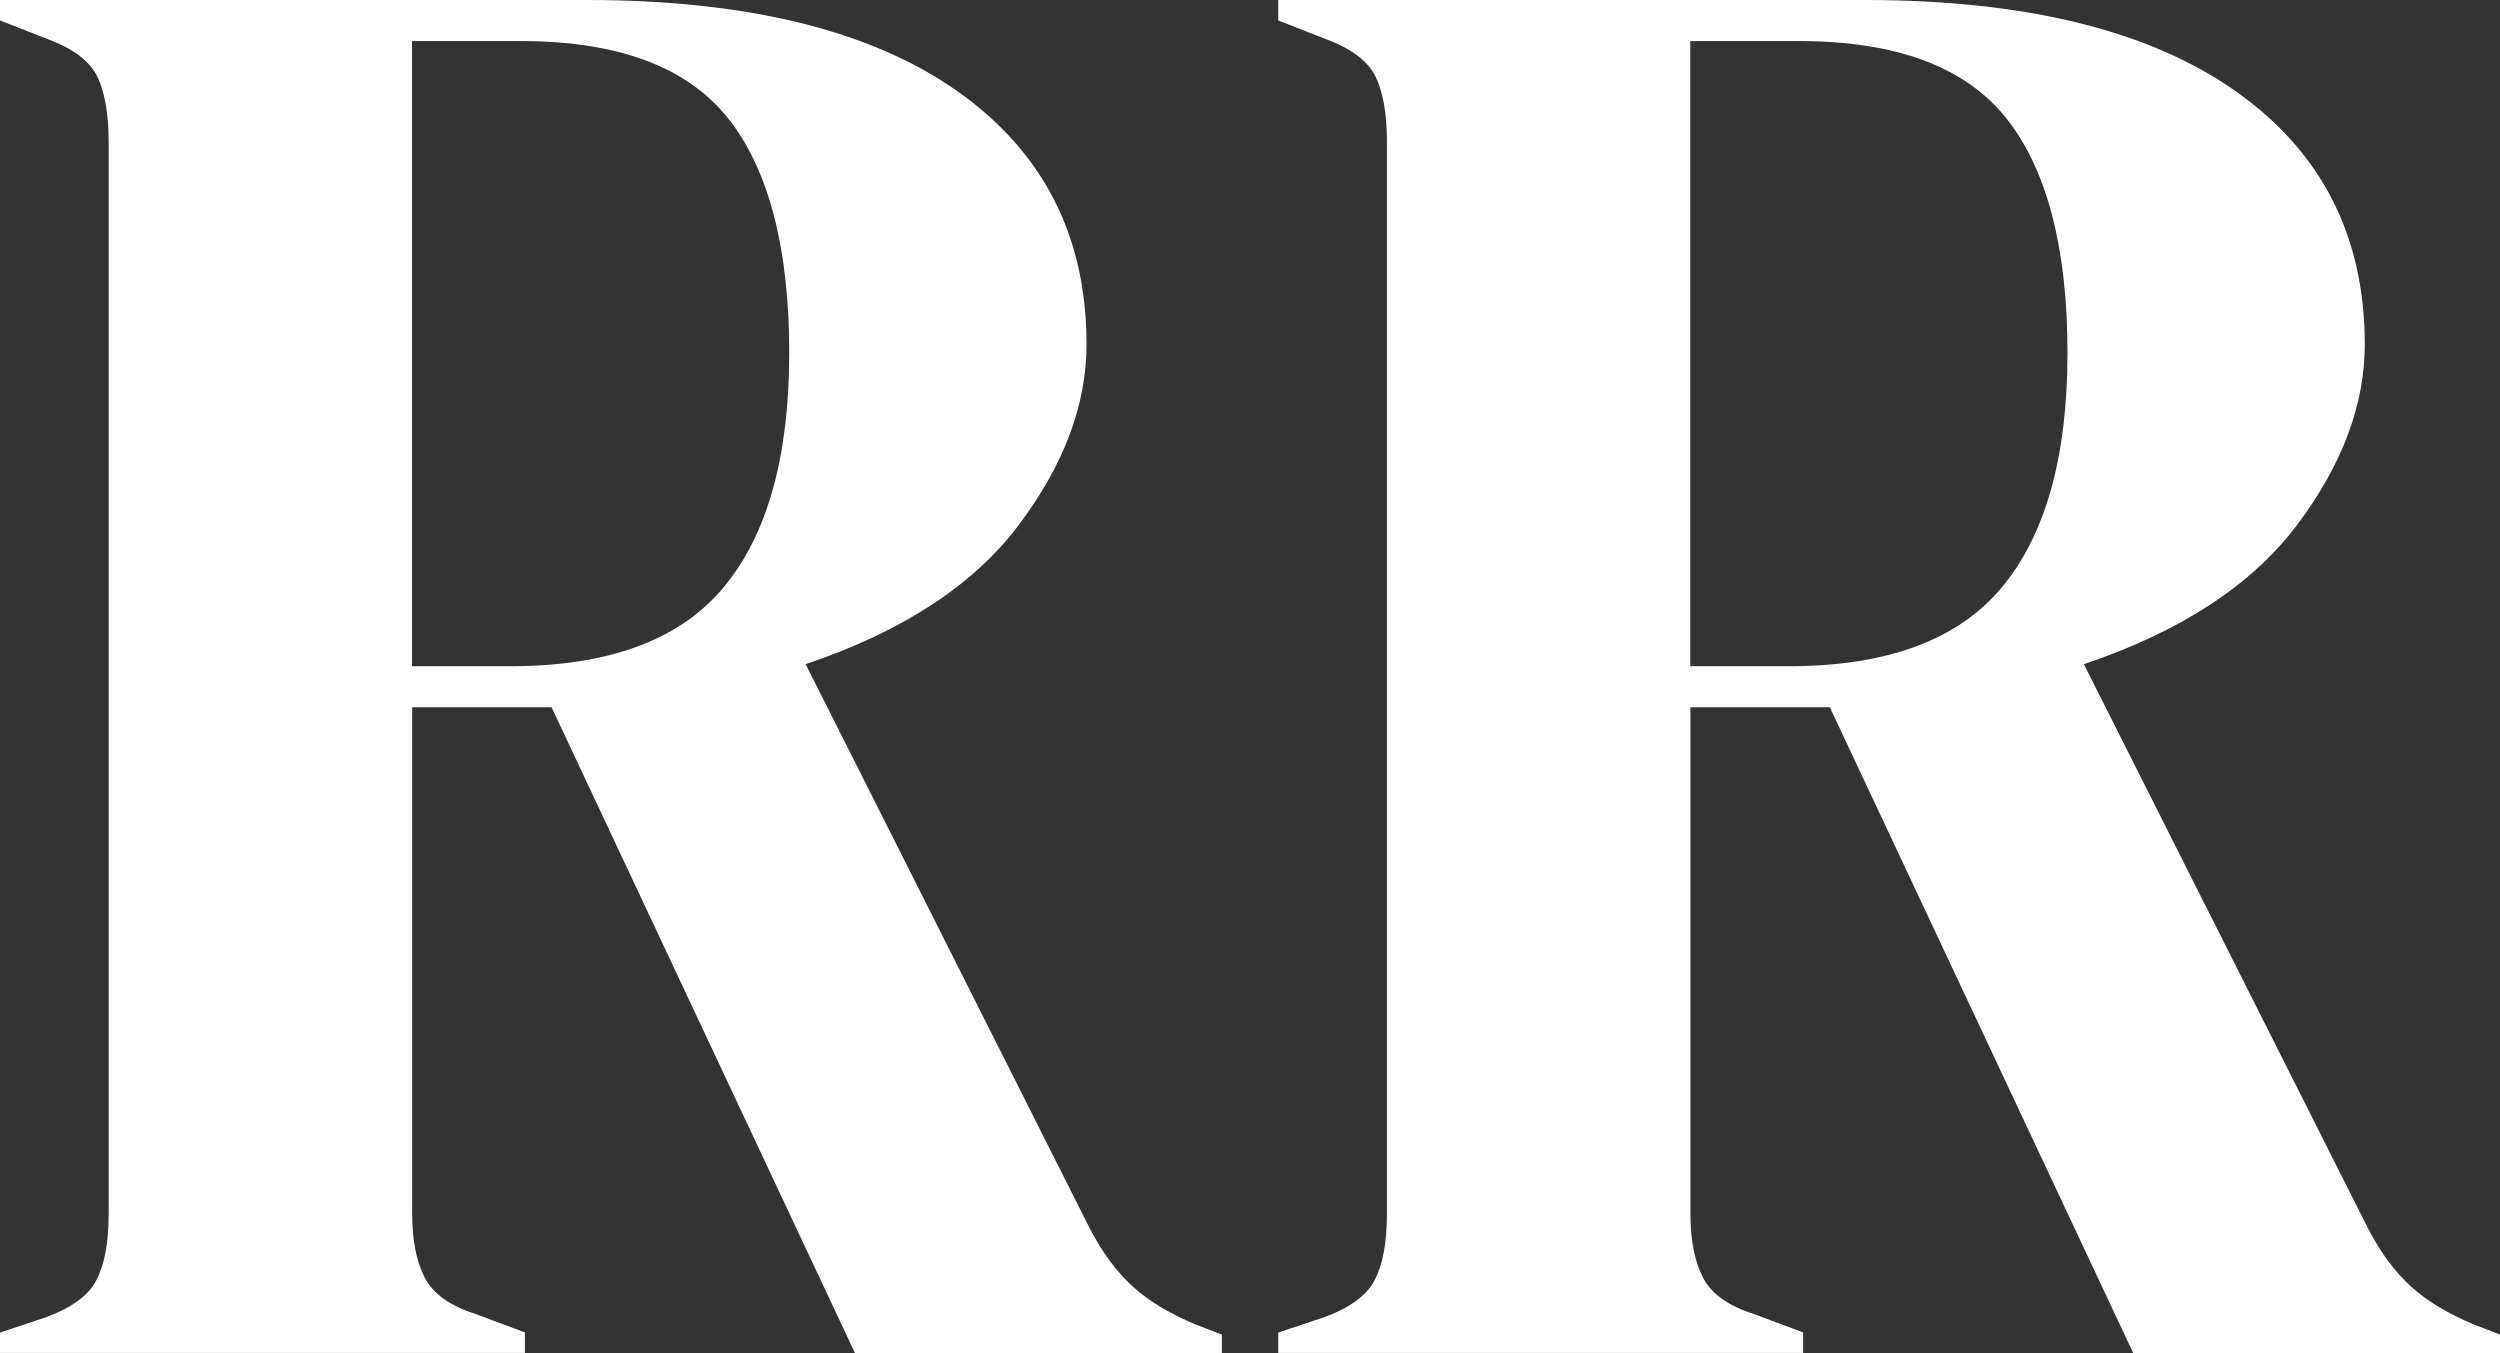
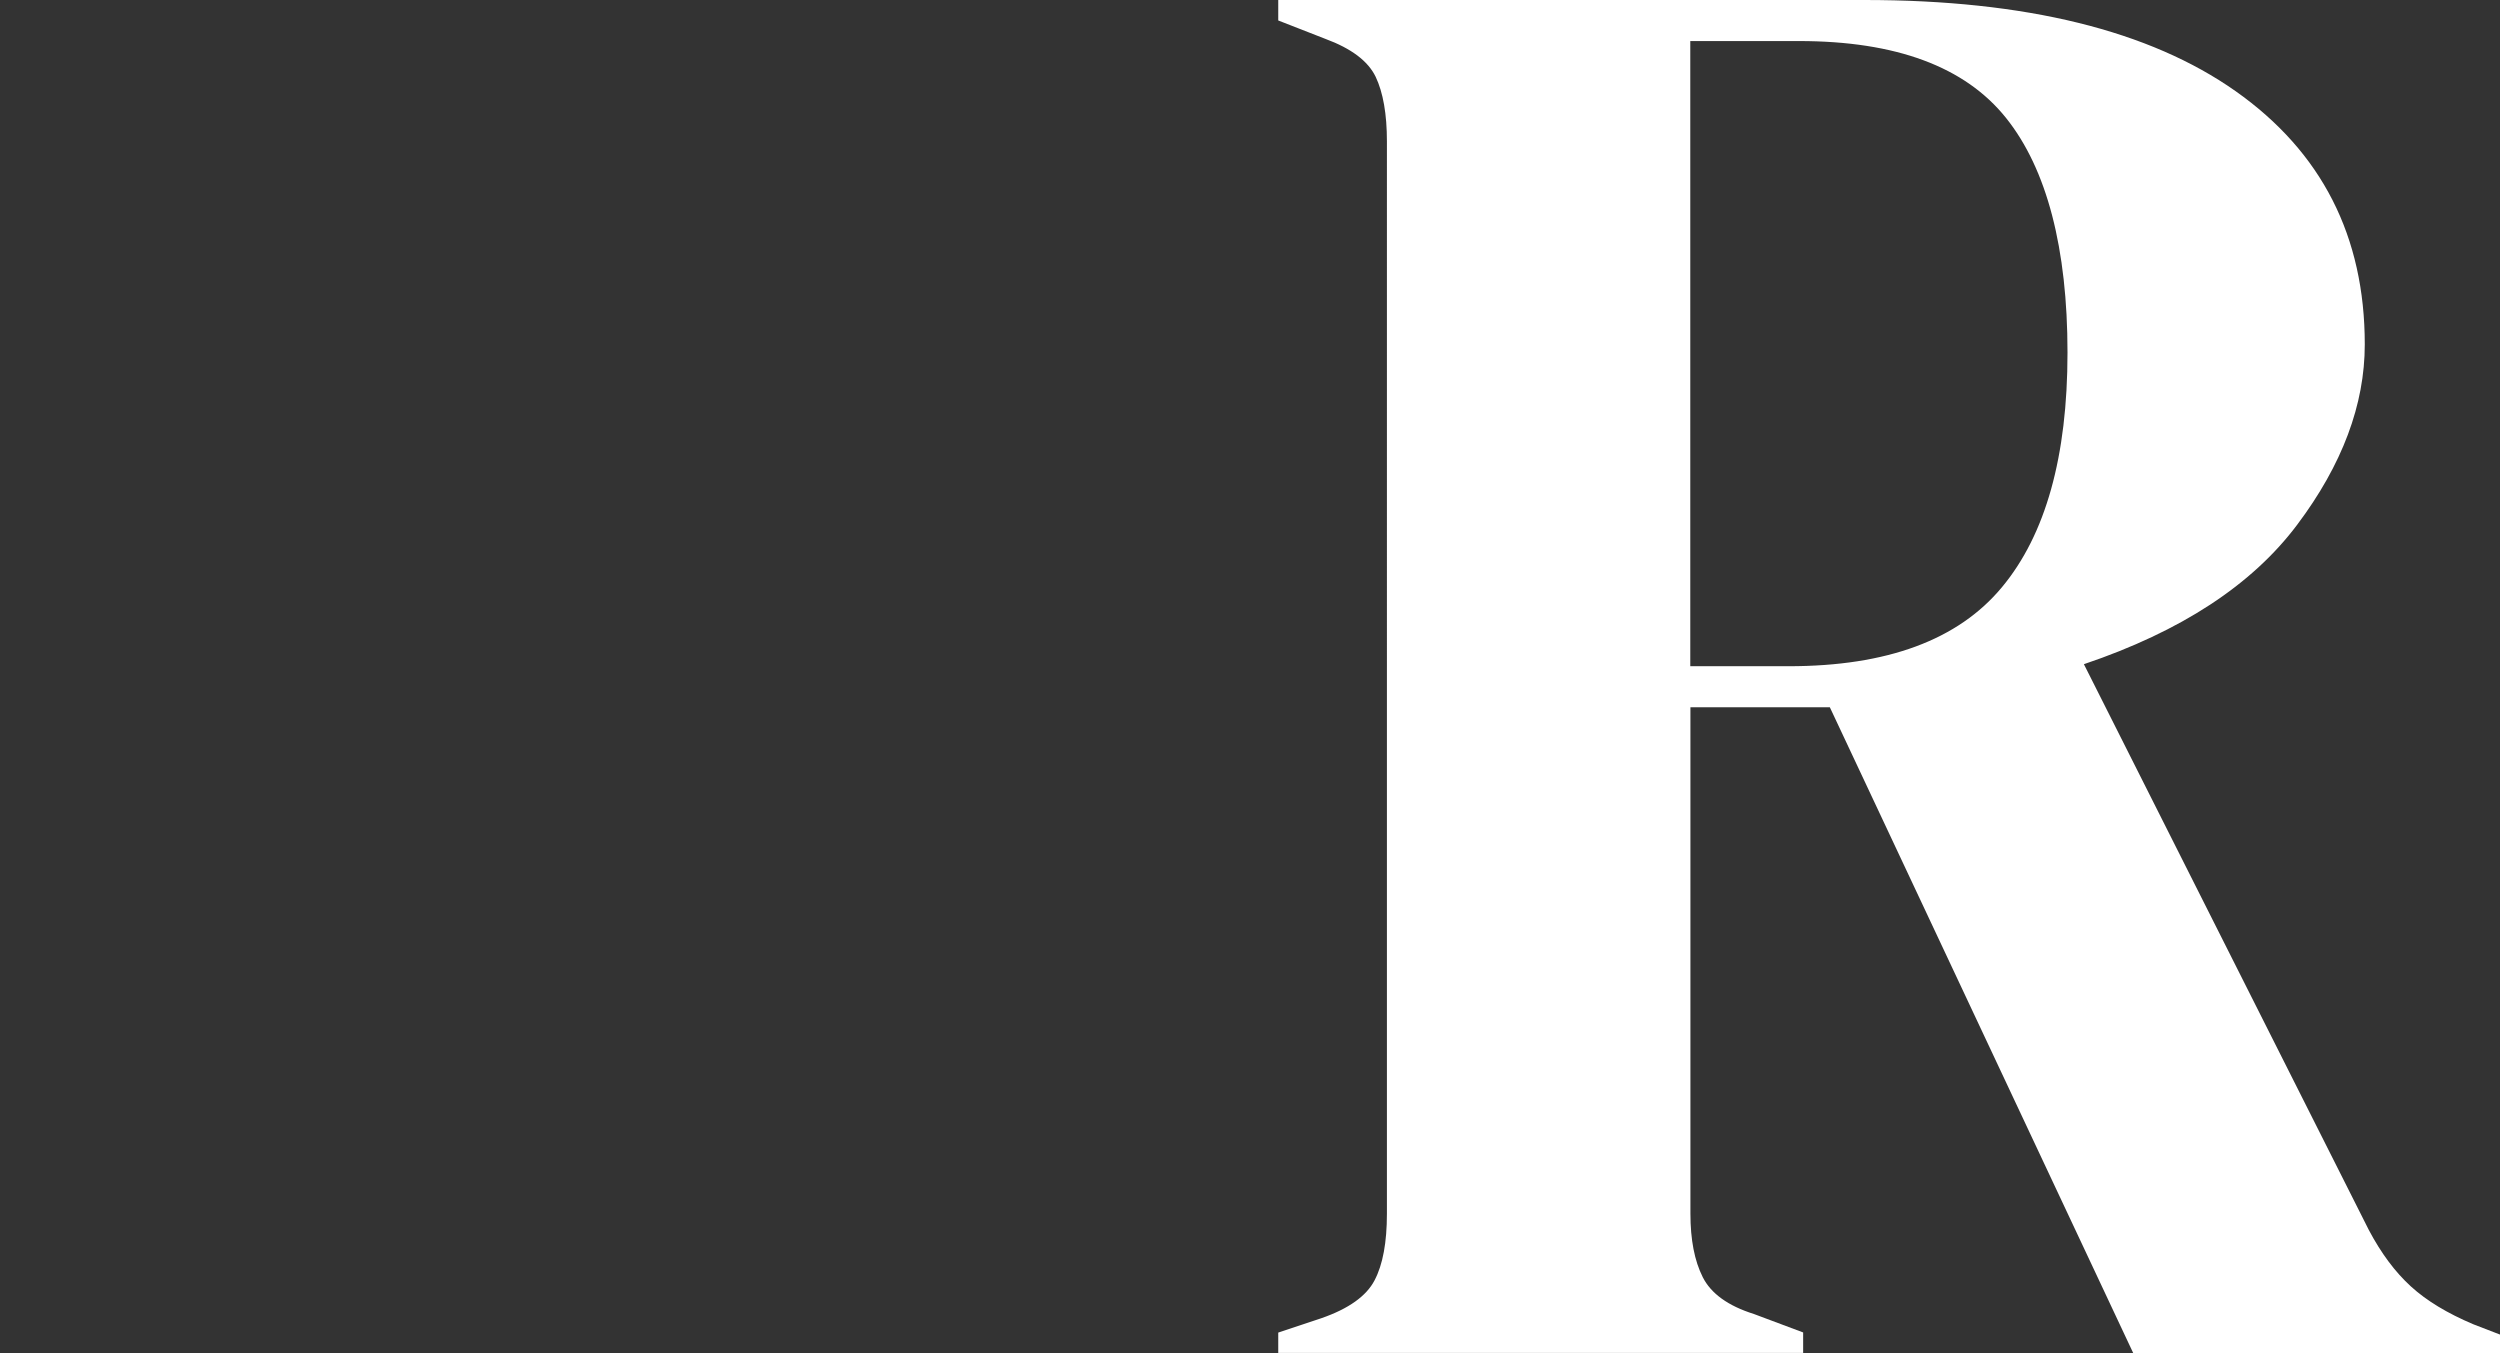
<svg xmlns="http://www.w3.org/2000/svg" viewBox="0 0 184.51 99.86">
  <rect x="0" y="0" width="184.51" height="99.86" fill="#333333" stroke="none" />
  <g>
    <g id="Layer_1">
      <g>
-         <path d="M0,99.86v-1.51l3.18-1.06c2.02-.7,3.33-1.64,3.93-2.8.61-1.16.91-2.8.91-4.92V10.44c0-2.02-.28-3.61-.83-4.77-.56-1.16-1.79-2.09-3.71-2.8L0,1.51V0h43.27c11.9,0,21.03,2.25,27.39,6.73,6.36,4.49,9.53,10.72,9.53,18.69,0,4.44-1.66,8.88-4.99,13.31-3.33,4.44-8.57,7.87-15.74,10.29l21.03,41.76c.91,1.72,1.94,3.1,3.1,4.16,1.16,1.06,2.7,1.99,4.62,2.8l1.97.76v1.36h-27.08l-22.39-47.66h-10.29v37.37c0,1.92.3,3.48.91,4.69s1.87,2.12,3.78,2.72l3.63,1.36v1.51H0ZM30.41,49.17h7.26c7.26,0,12.51-1.94,15.74-5.83,3.23-3.88,4.84-9.66,4.84-17.32s-1.51-13.54-4.54-17.32c-3.03-3.78-8.12-5.67-15.28-5.67h-8.02v46.15Z" fill="#fff" />
        <path d="M94.34,99.86v-1.51l3.18-1.06c2.02-.7,3.33-1.64,3.93-2.8.61-1.16.91-2.8.91-4.92V10.44c0-2.02-.28-3.61-.83-4.77-.56-1.16-1.79-2.09-3.71-2.8l-3.48-1.36V0h43.27c11.9,0,21.03,2.25,27.39,6.73,6.36,4.49,9.53,10.72,9.53,18.69,0,4.44-1.66,8.88-4.99,13.31-3.33,4.44-8.57,7.87-15.74,10.29l21.03,41.76c.91,1.72,1.94,3.1,3.1,4.16,1.16,1.06,2.7,1.99,4.62,2.8l1.97.76v1.36h-27.08l-22.39-47.66h-10.29v37.37c0,1.92.3,3.48.91,4.69s1.87,2.12,3.78,2.72l3.63,1.36v1.51h-38.73ZM124.75,49.17h7.26c7.26,0,12.51-1.94,15.74-5.83,3.23-3.88,4.84-9.66,4.84-17.32s-1.51-13.54-4.54-17.32c-3.03-3.78-8.12-5.67-15.28-5.67h-8.02v46.15Z" fill="#fff" />
      </g>
    </g>
  </g>
</svg>